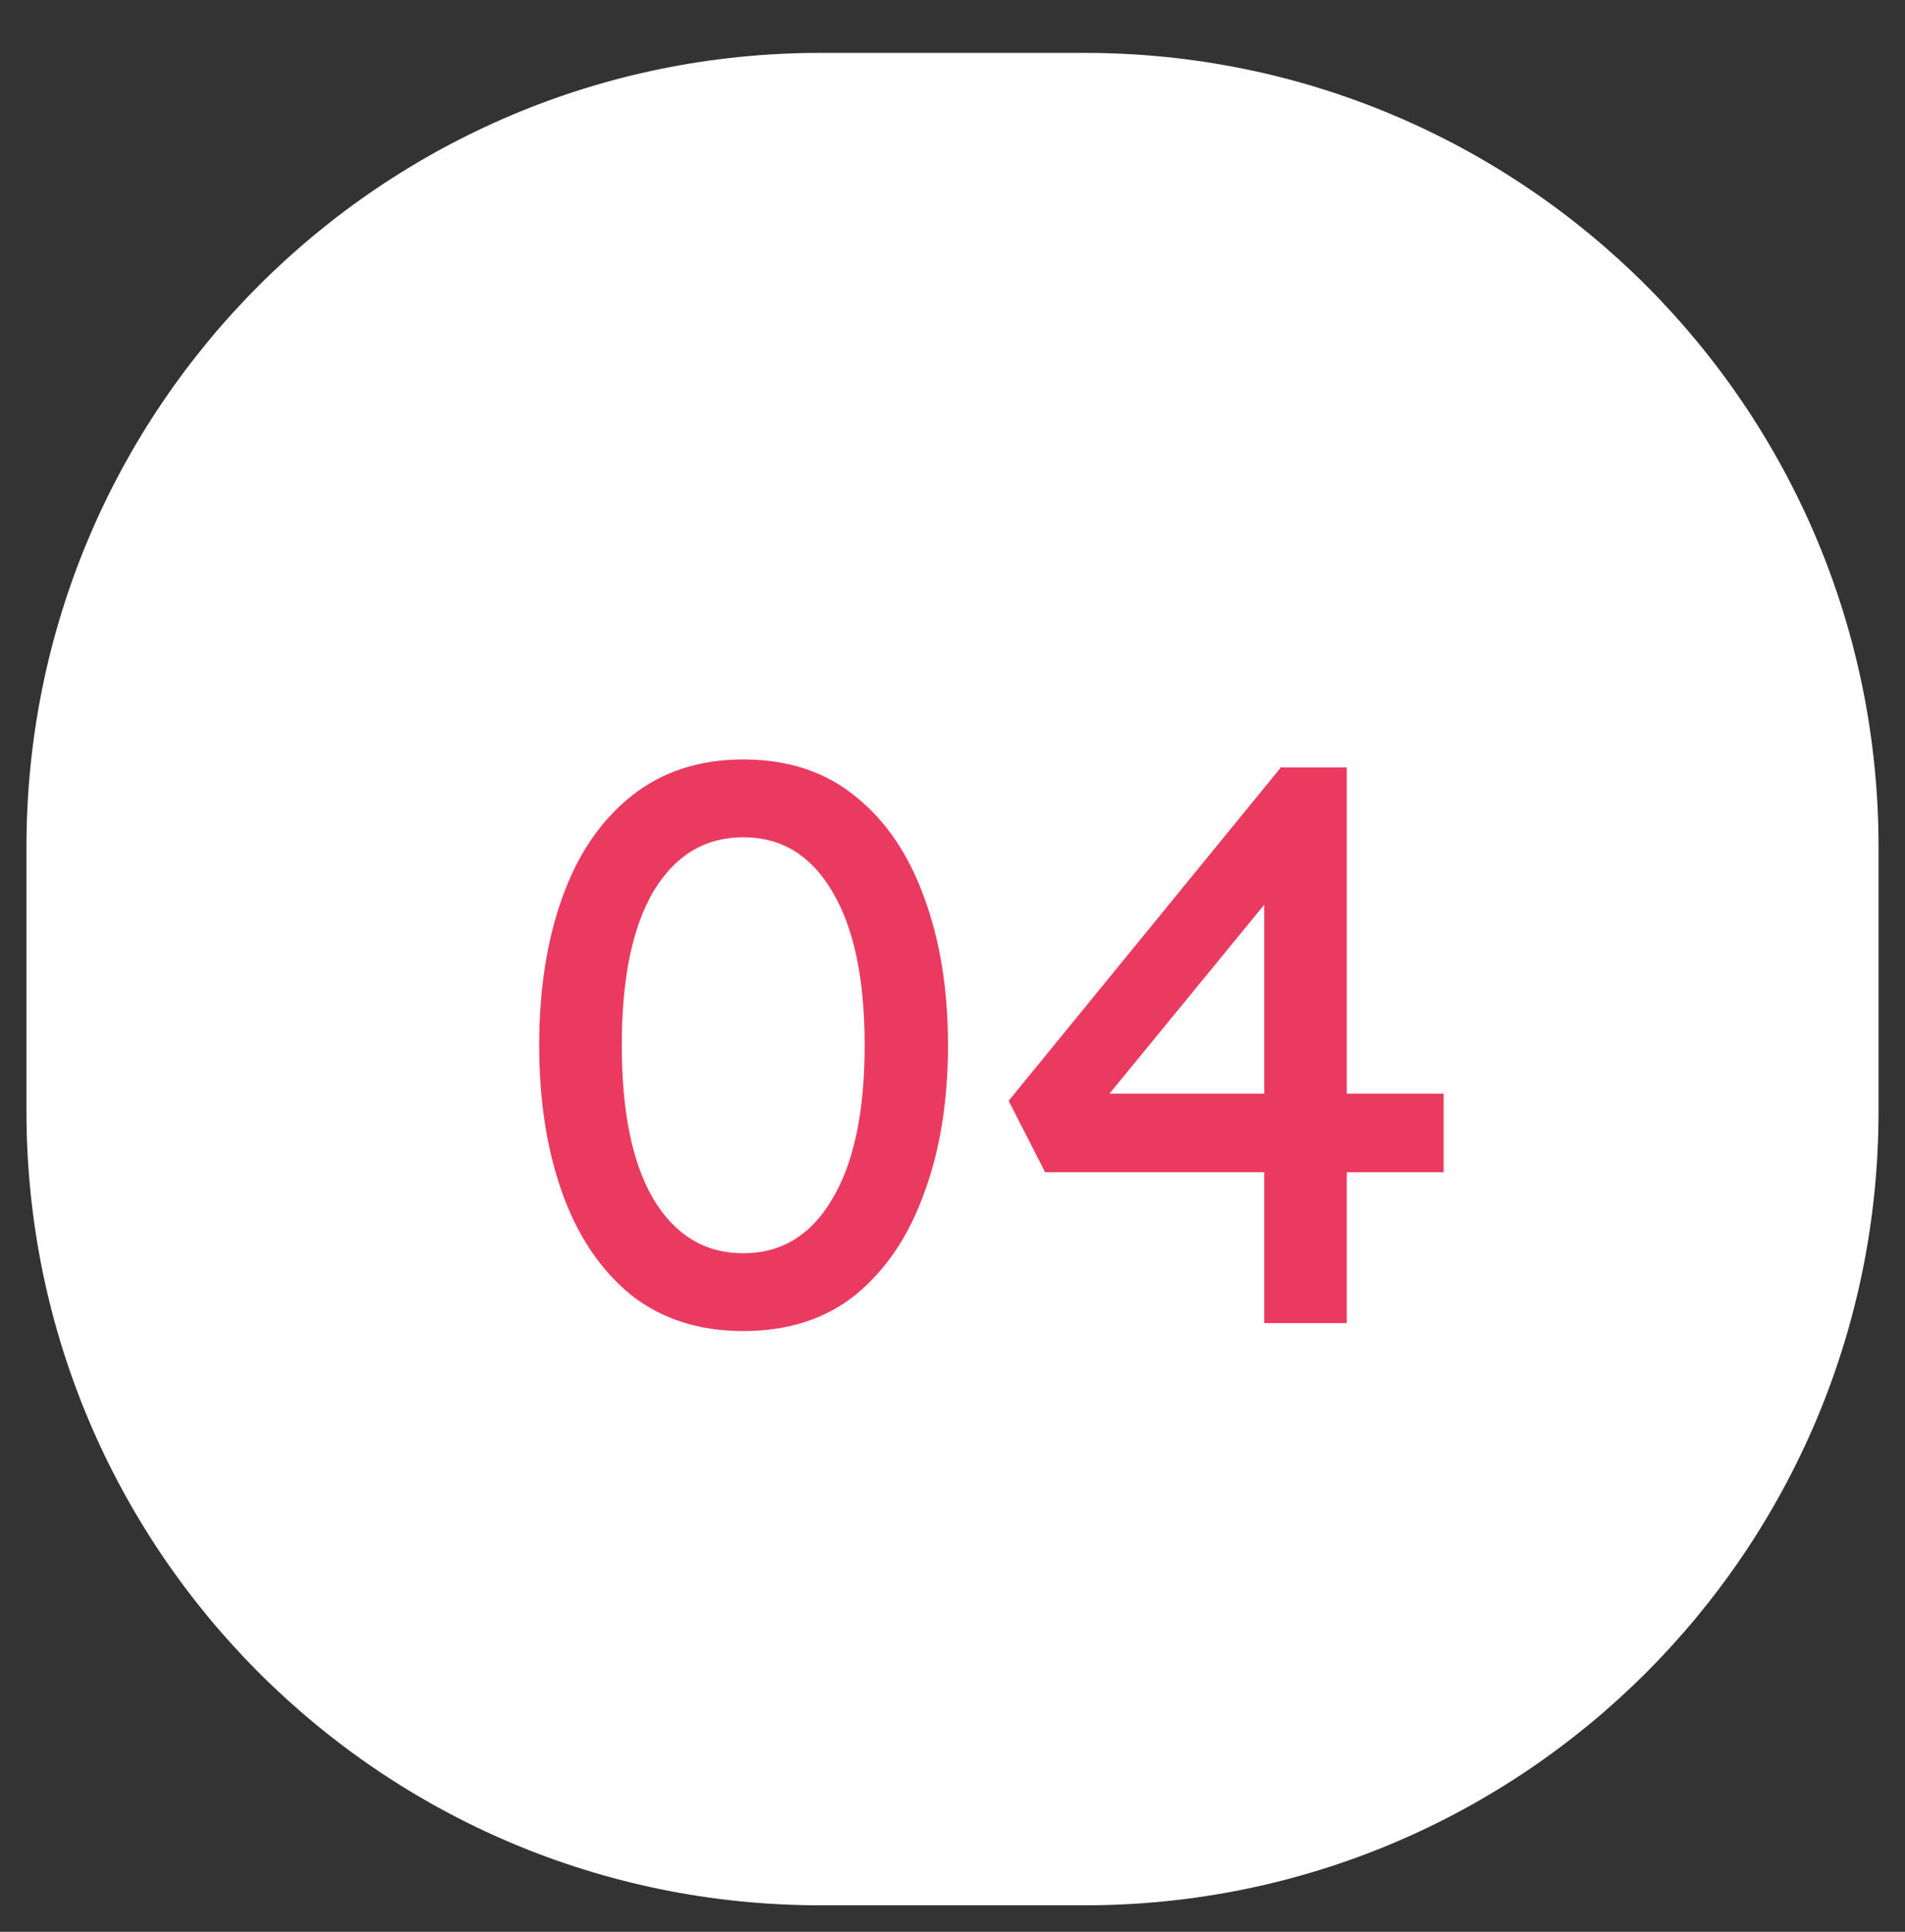
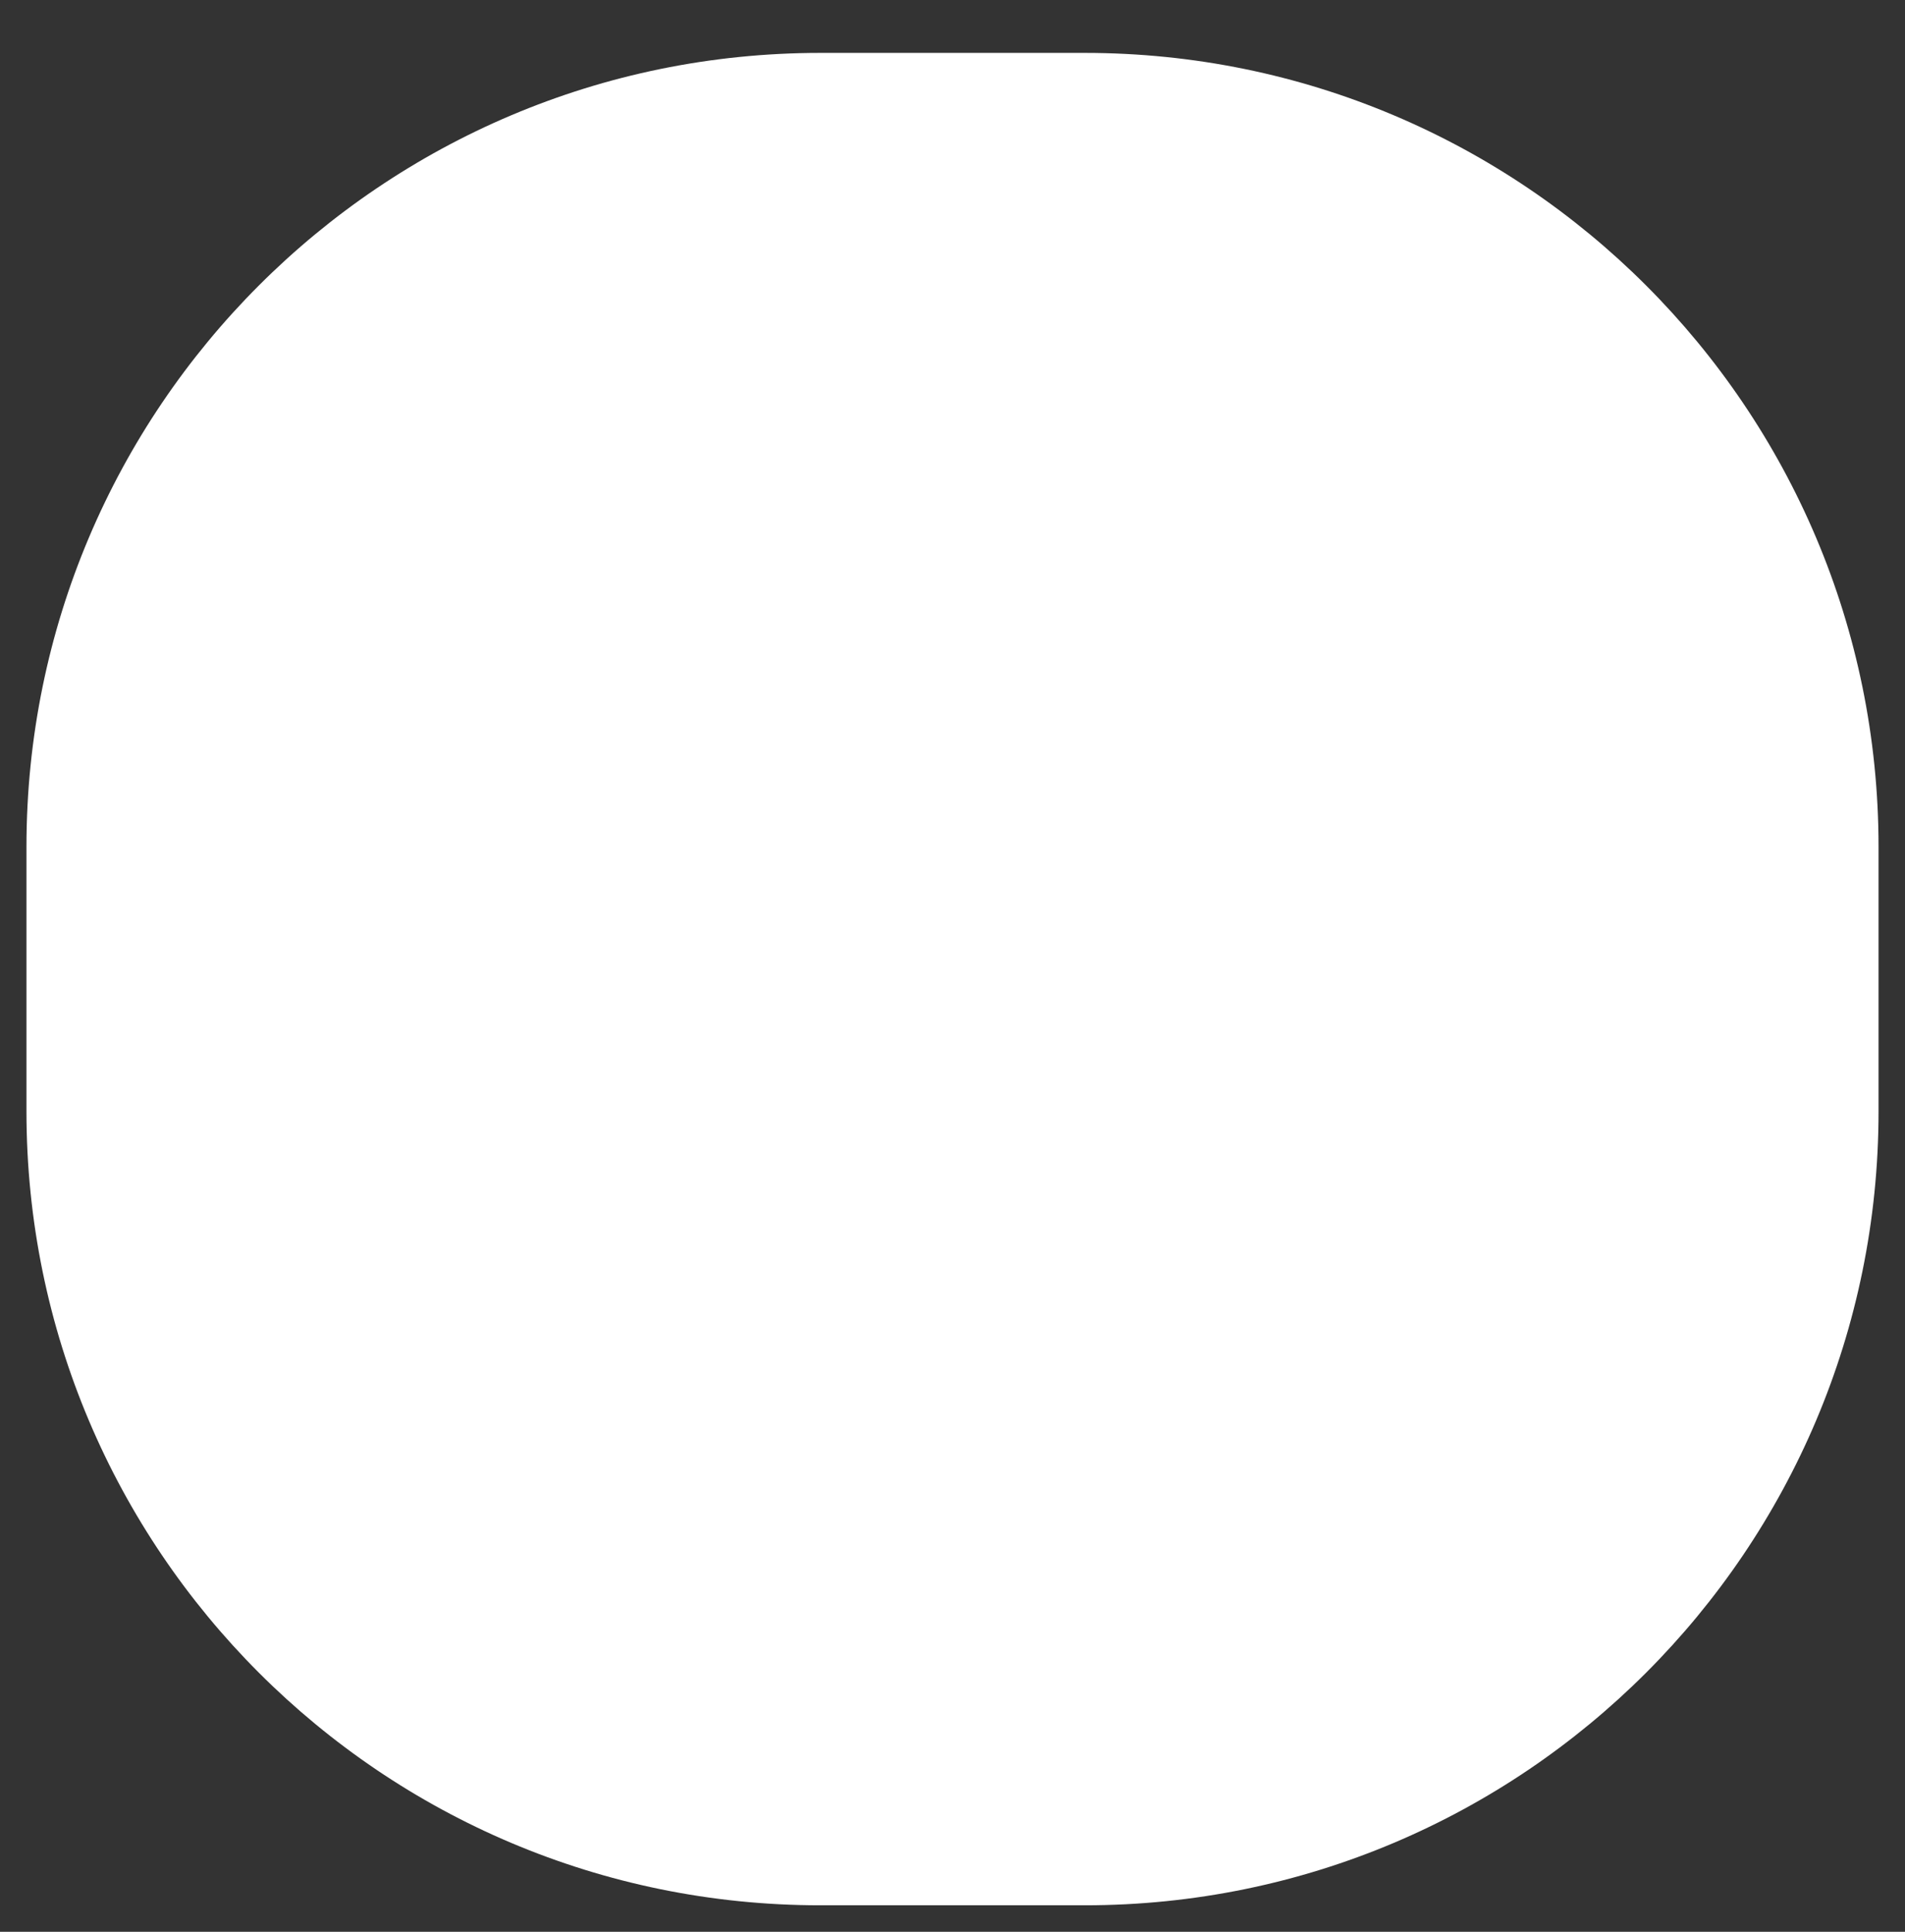
<svg xmlns="http://www.w3.org/2000/svg" width="72" height="73" viewBox="0 0 72 73" fill="none">
  <rect x="0" y="0" width="72" height="73" fill="#333333" stroke="none" />
  <path fill-rule="evenodd" clip-rule="evenodd" d="M31 1.999H41C57.568 1.999 71 15.43 71 31.999V41.999C71 58.567 57.568 71.999 41 71.999H31C14.431 71.999 1 58.567 1 41.999V31.999C1 15.43 14.431 1.999 31 1.999Z" fill="white" />
-   <path d="M28.09 50.299C26.41 50.299 24.99 49.839 23.83 48.919C22.69 47.979 21.83 46.699 21.25 45.079C20.67 43.459 20.38 41.599 20.38 39.499C20.38 37.399 20.67 35.539 21.25 33.919C21.83 32.299 22.69 31.029 23.83 30.109C24.99 29.169 26.41 28.699 28.09 28.699C29.79 28.699 31.21 29.169 32.35 30.109C33.49 31.029 34.35 32.299 34.93 33.919C35.53 35.539 35.83 37.399 35.83 39.499C35.83 41.599 35.53 43.459 34.93 45.079C34.35 46.699 33.49 47.979 32.35 48.919C31.21 49.839 29.79 50.299 28.09 50.299ZM28.09 47.359C29.53 47.359 30.65 46.679 31.45 45.319C32.27 43.959 32.68 42.019 32.68 39.499C32.68 36.979 32.27 35.039 31.45 33.679C30.65 32.319 29.53 31.639 28.09 31.639C26.65 31.639 25.52 32.319 24.7 33.679C23.9 35.039 23.5 36.979 23.5 39.499C23.5 42.019 23.9 43.959 24.7 45.319C25.52 46.679 26.65 47.359 28.09 47.359ZM47.782 49.999V44.299H39.502L38.122 41.599L48.412 28.999H50.902V41.329H54.562V44.299H50.902V49.999H47.782ZM41.932 41.329H47.782V34.189L41.932 41.329Z" fill="#EA3A60" />
</svg>